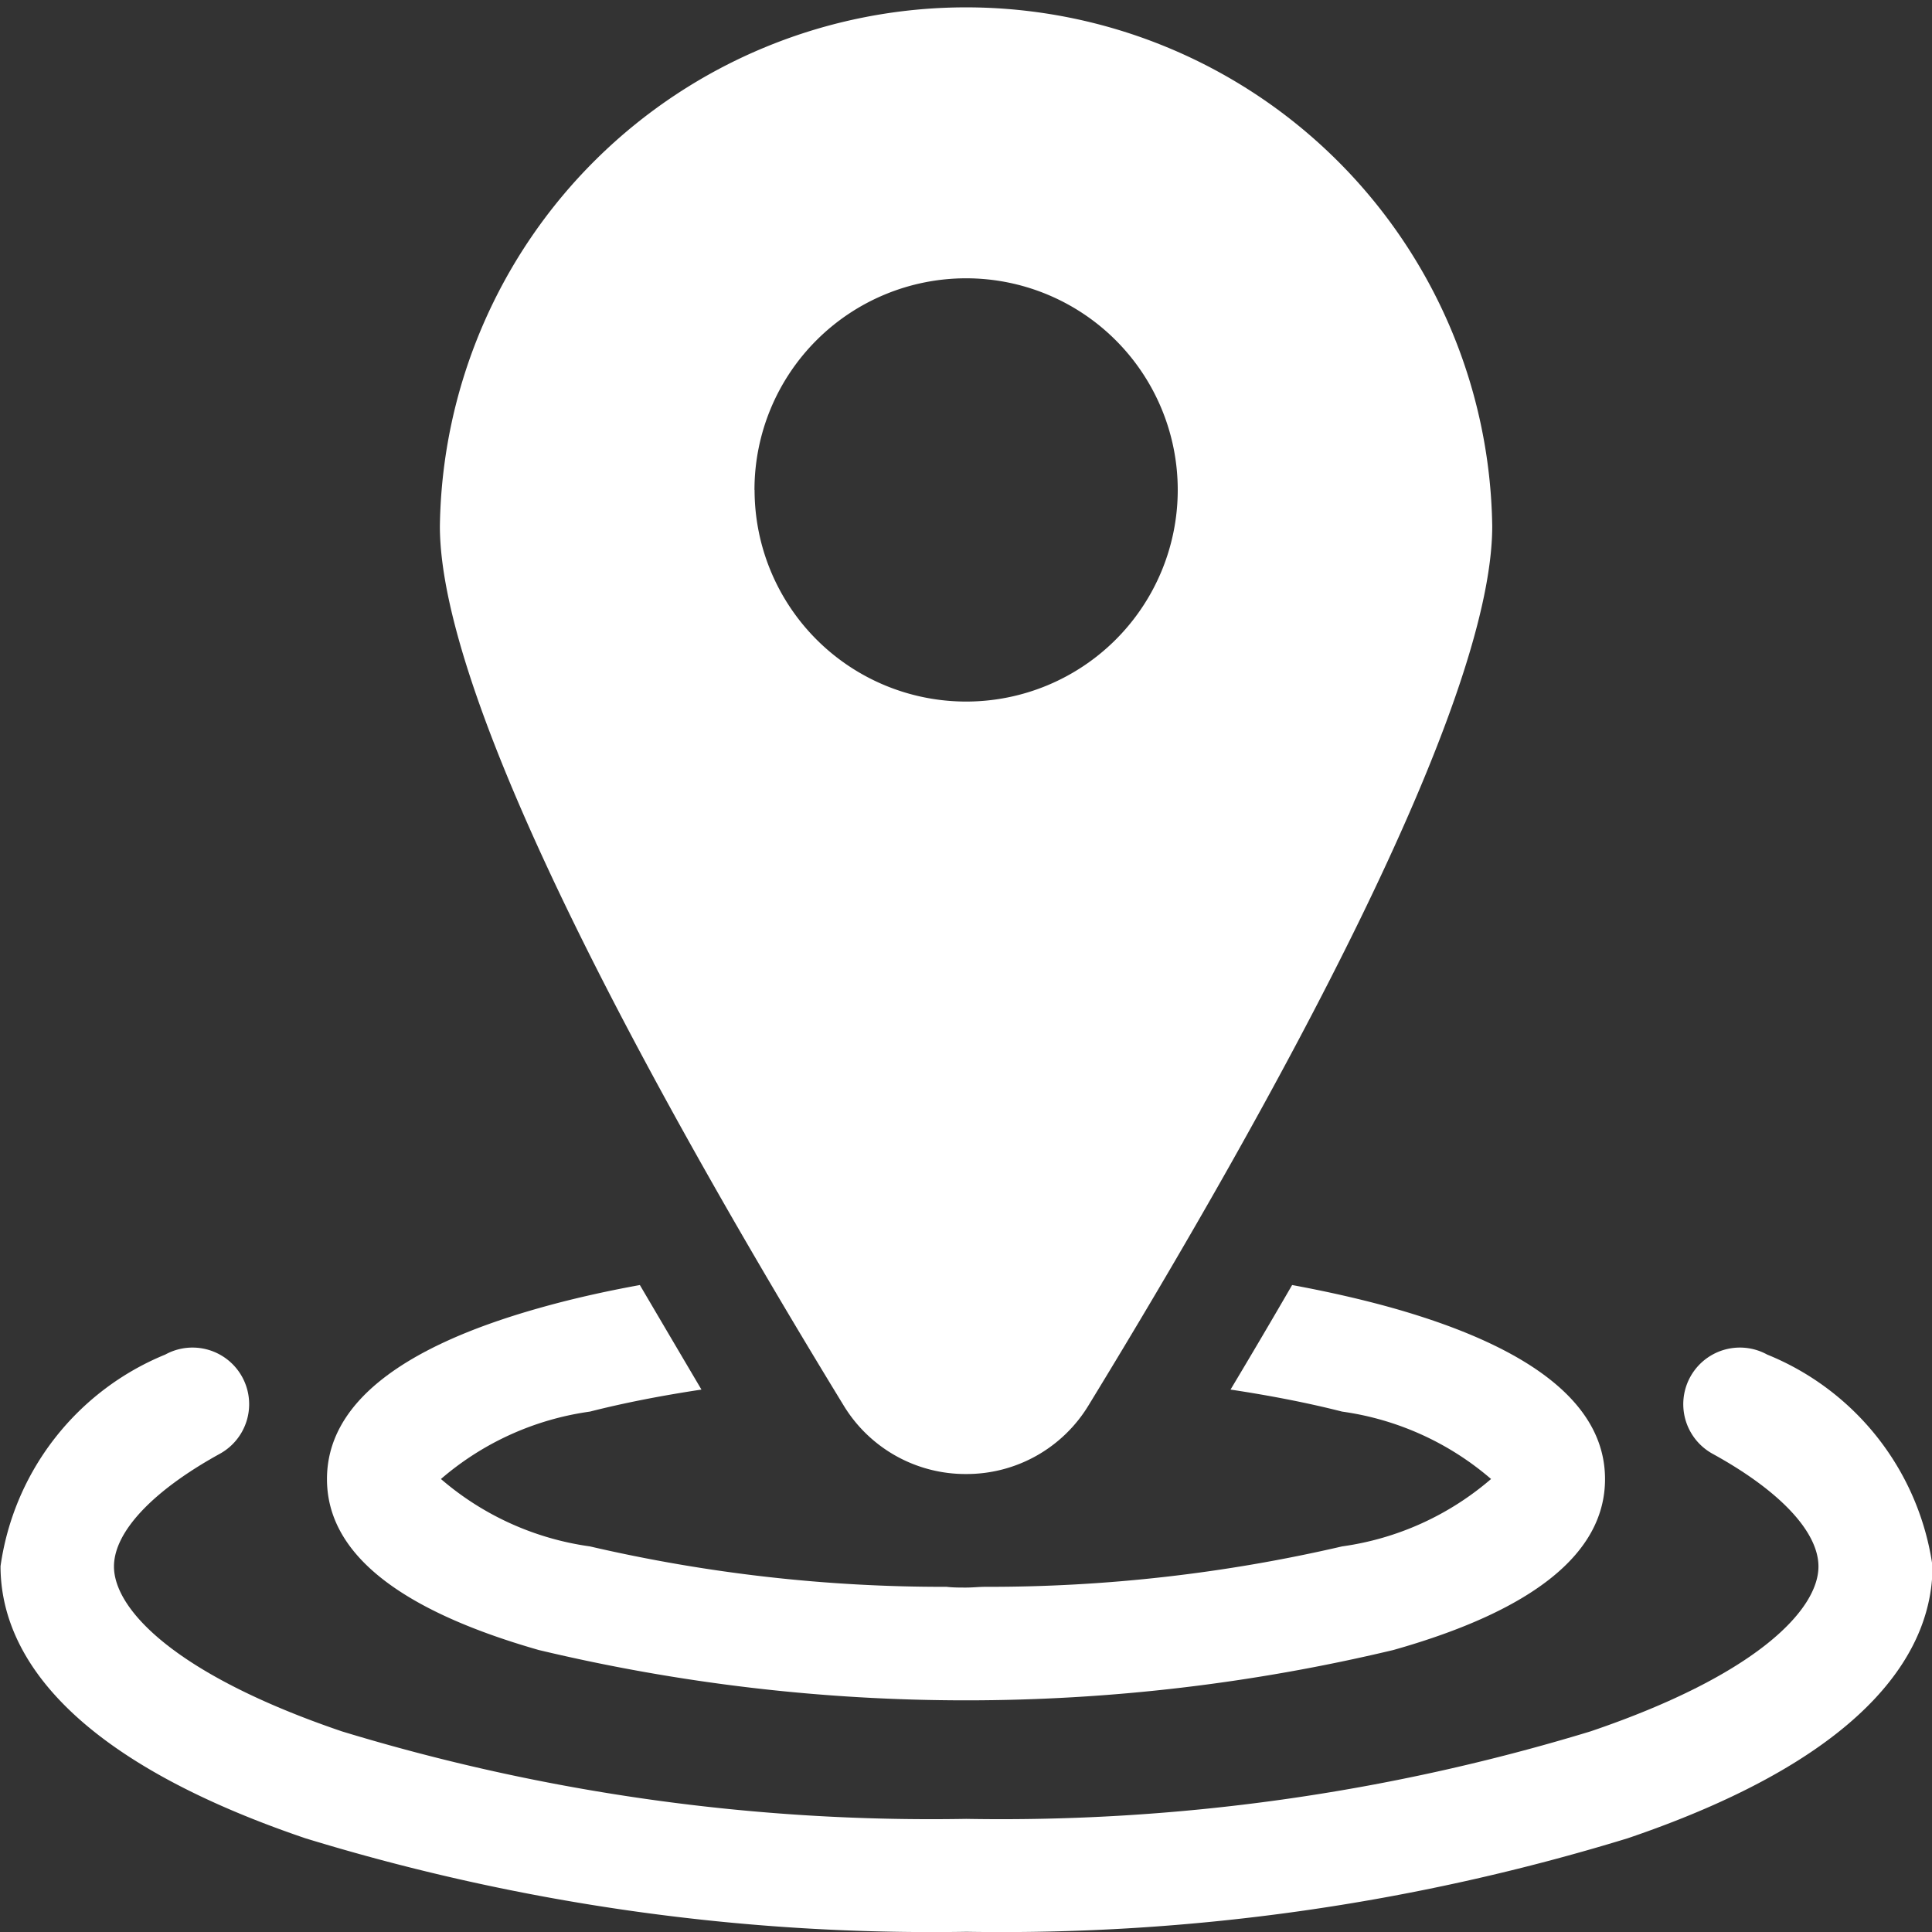
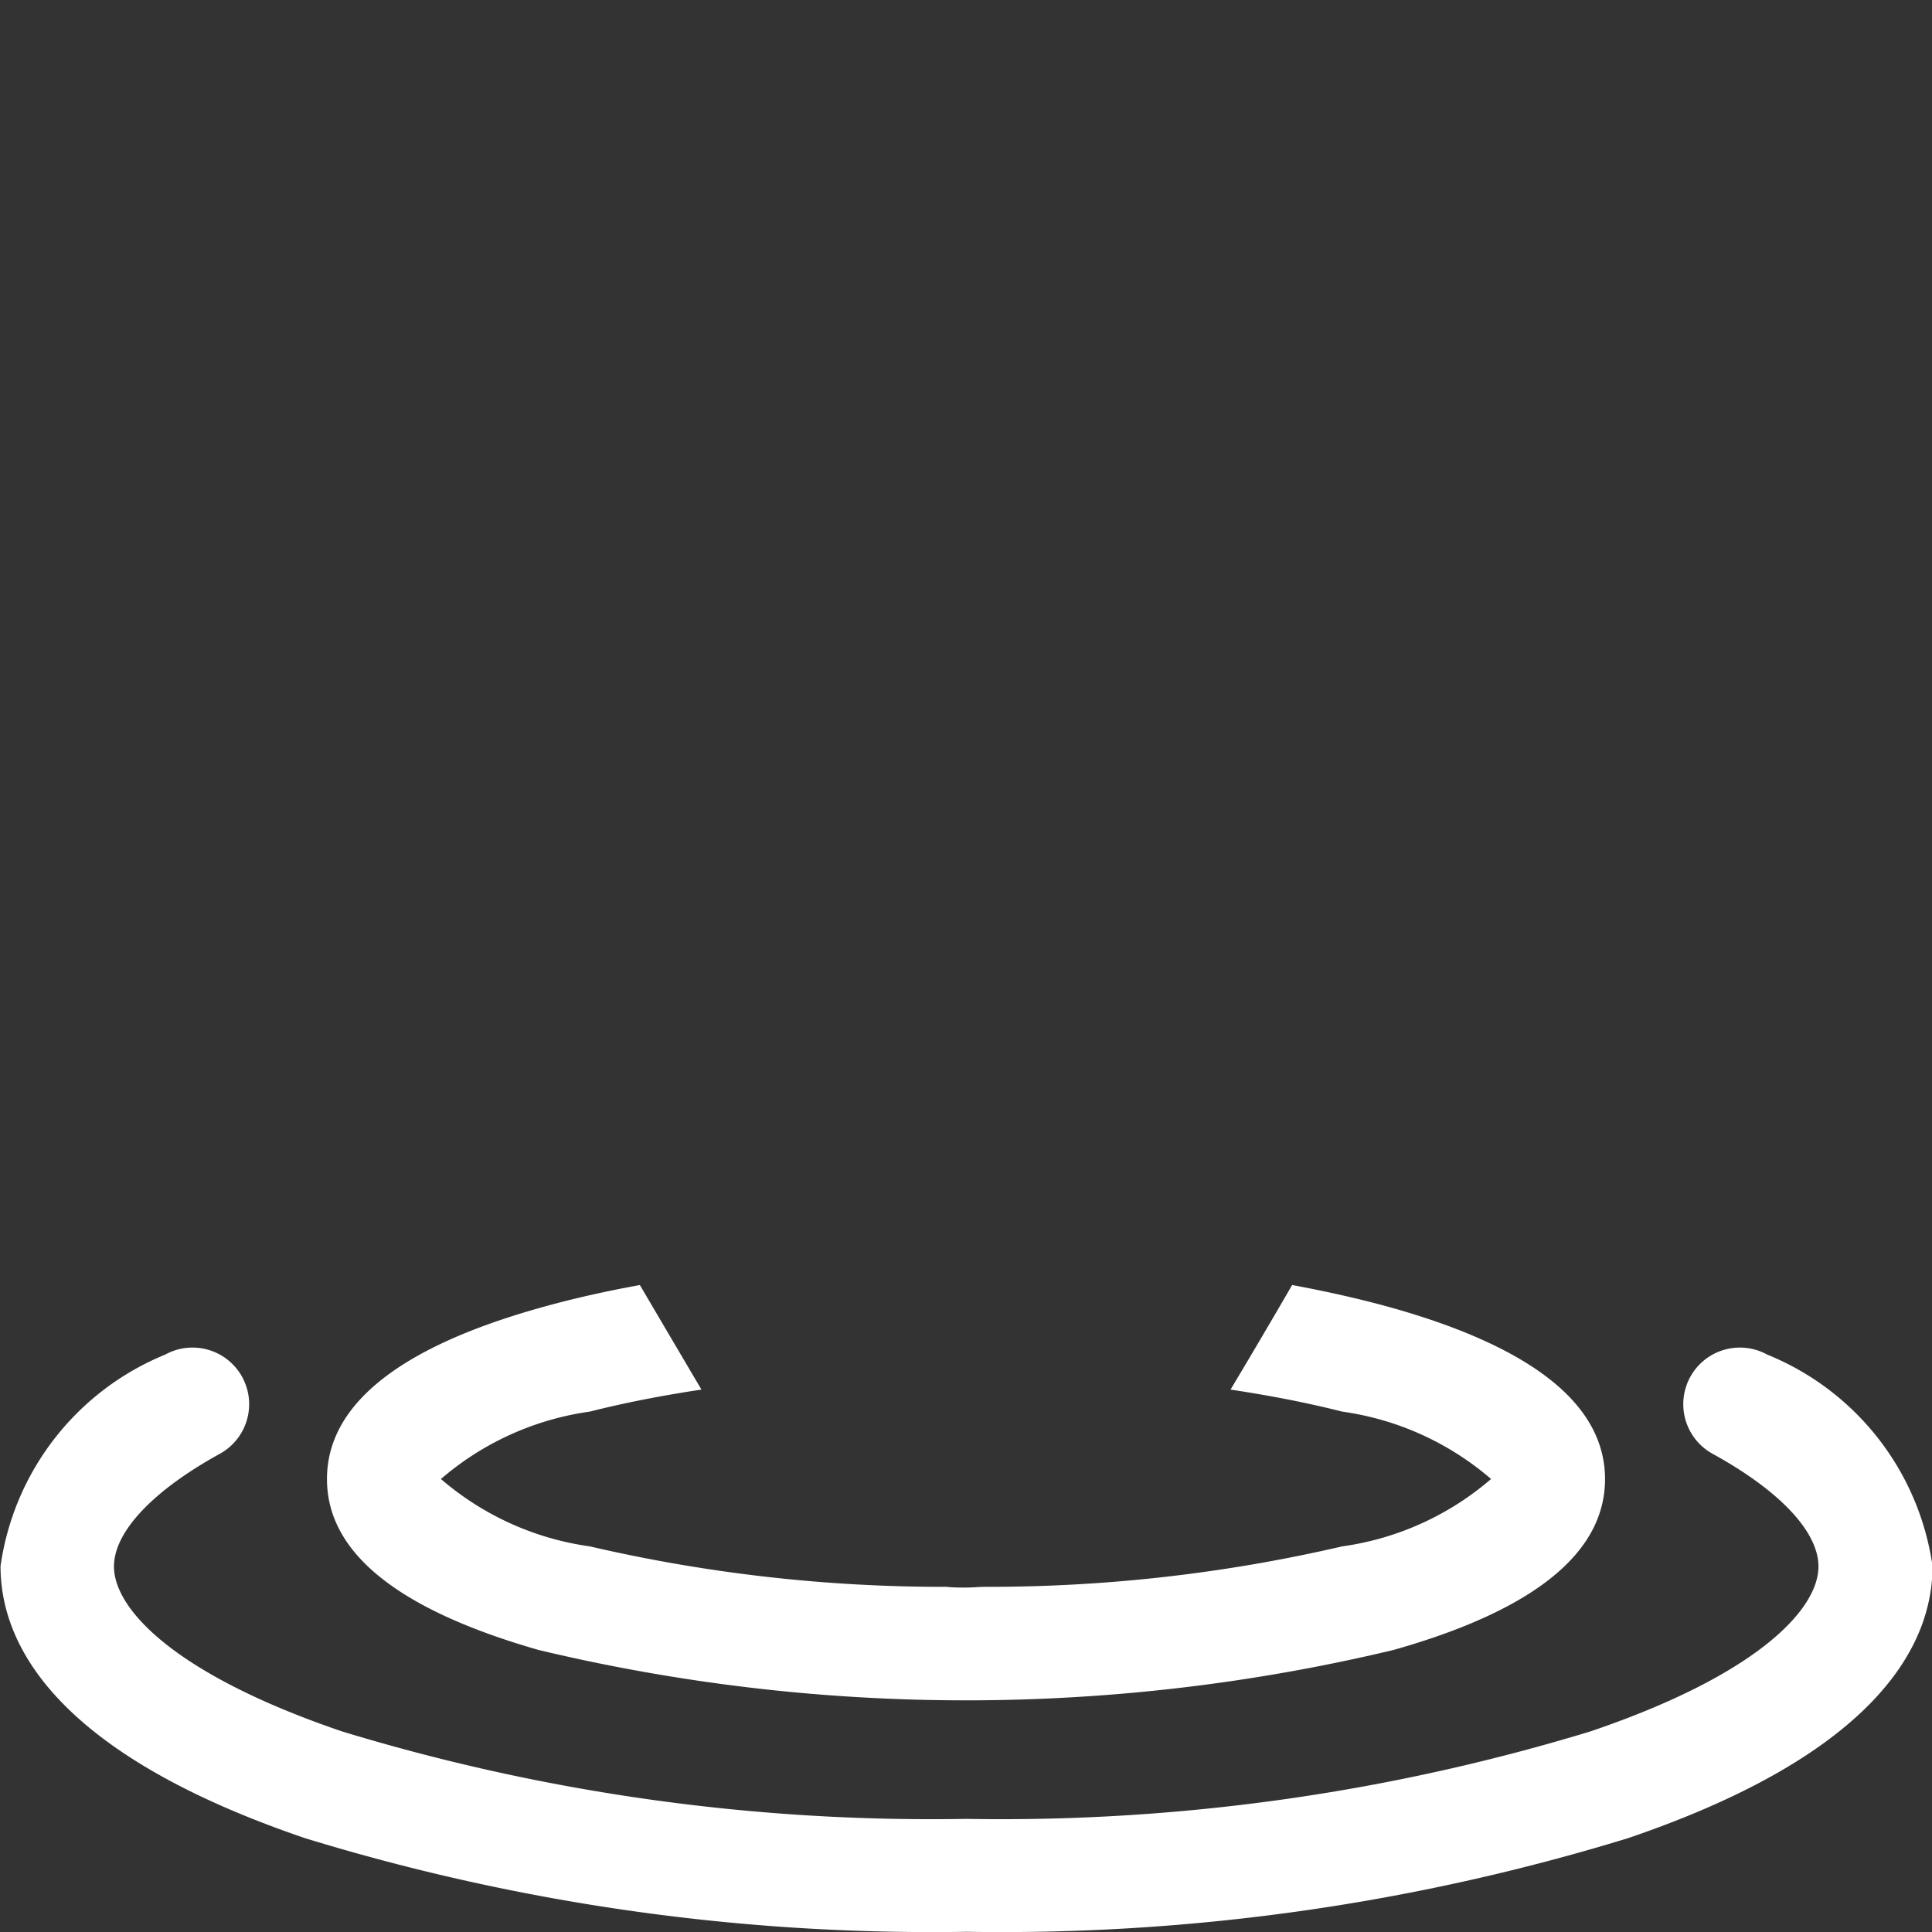
<svg xmlns="http://www.w3.org/2000/svg" id="location_2_" data-name="location (2)" width="18.258" height="18.258" viewBox="0 0 18.258 18.258">
  <rect x="0" y="0" width="18.258" height="18.258" fill="#333333" stroke="none" />
  <path id="Path_3" data-name="Path 3" d="M16.7,357.181a.535.535,0,1,0-.515.938c.637.35,1,.738,1,1.065,0,.4-.566,1.019-2.154,1.558a19.1,19.1,0,0,1-5.9.827,19.1,19.1,0,0,1-5.9-.827c-1.588-.54-2.154-1.159-2.154-1.558,0-.327.365-.715,1-1.065a.535.535,0,1,0-.515-.938,2.544,2.544,0,0,0-1.557,2c0,.727.5,1.762,2.88,2.571a20.181,20.181,0,0,0,6.249.884,20.181,20.181,0,0,0,6.249-.884c2.38-.809,2.88-1.845,2.88-2.571A2.544,2.544,0,0,0,16.7,357.181Z" transform="translate(0 -344.38)" fill="#fff" />
  <path id="Path_4" data-name="Path 4" d="M88.612,343.9a17.379,17.379,0,0,0,8.077,0c1.328-.375,2-.918,2-1.615s-.674-1.239-2-1.615c-.295-.083-.616-.156-.957-.219q-.278.48-.582.988c.377.057.732.126,1.054.208a2.732,2.732,0,0,1,1.408.637,2.731,2.731,0,0,1-1.408.637,14.773,14.773,0,0,1-3.37.382c-.061,0-.122.007-.184.007s-.123,0-.184-.007a14.77,14.77,0,0,1-3.37-.382,2.731,2.731,0,0,1-1.408-.637,2.732,2.732,0,0,1,1.408-.637c.322-.082.676-.151,1.054-.208q-.3-.508-.582-.988c-.341.062-.662.135-.957.219-1.328.375-2,.918-2,1.615S87.284,343.52,88.612,343.9Z" transform="translate(-83.521 -328.307)" fill="#fff" />
-   <path id="Path_5" data-name="Path 5" d="M121.533,13.93a1.347,1.347,0,0,0,1.157-.649c1.741-2.848,3.815-6.6,3.815-8.309a4.973,4.973,0,0,0-9.945,0c0,1.708,2.075,5.461,3.815,8.309A1.347,1.347,0,0,0,121.533,13.93Zm-2-9.3a2,2,0,1,1,2,2A2,2,0,0,1,119.534,4.631Z" transform="translate(-112.403)" fill="#fff" />
</svg>